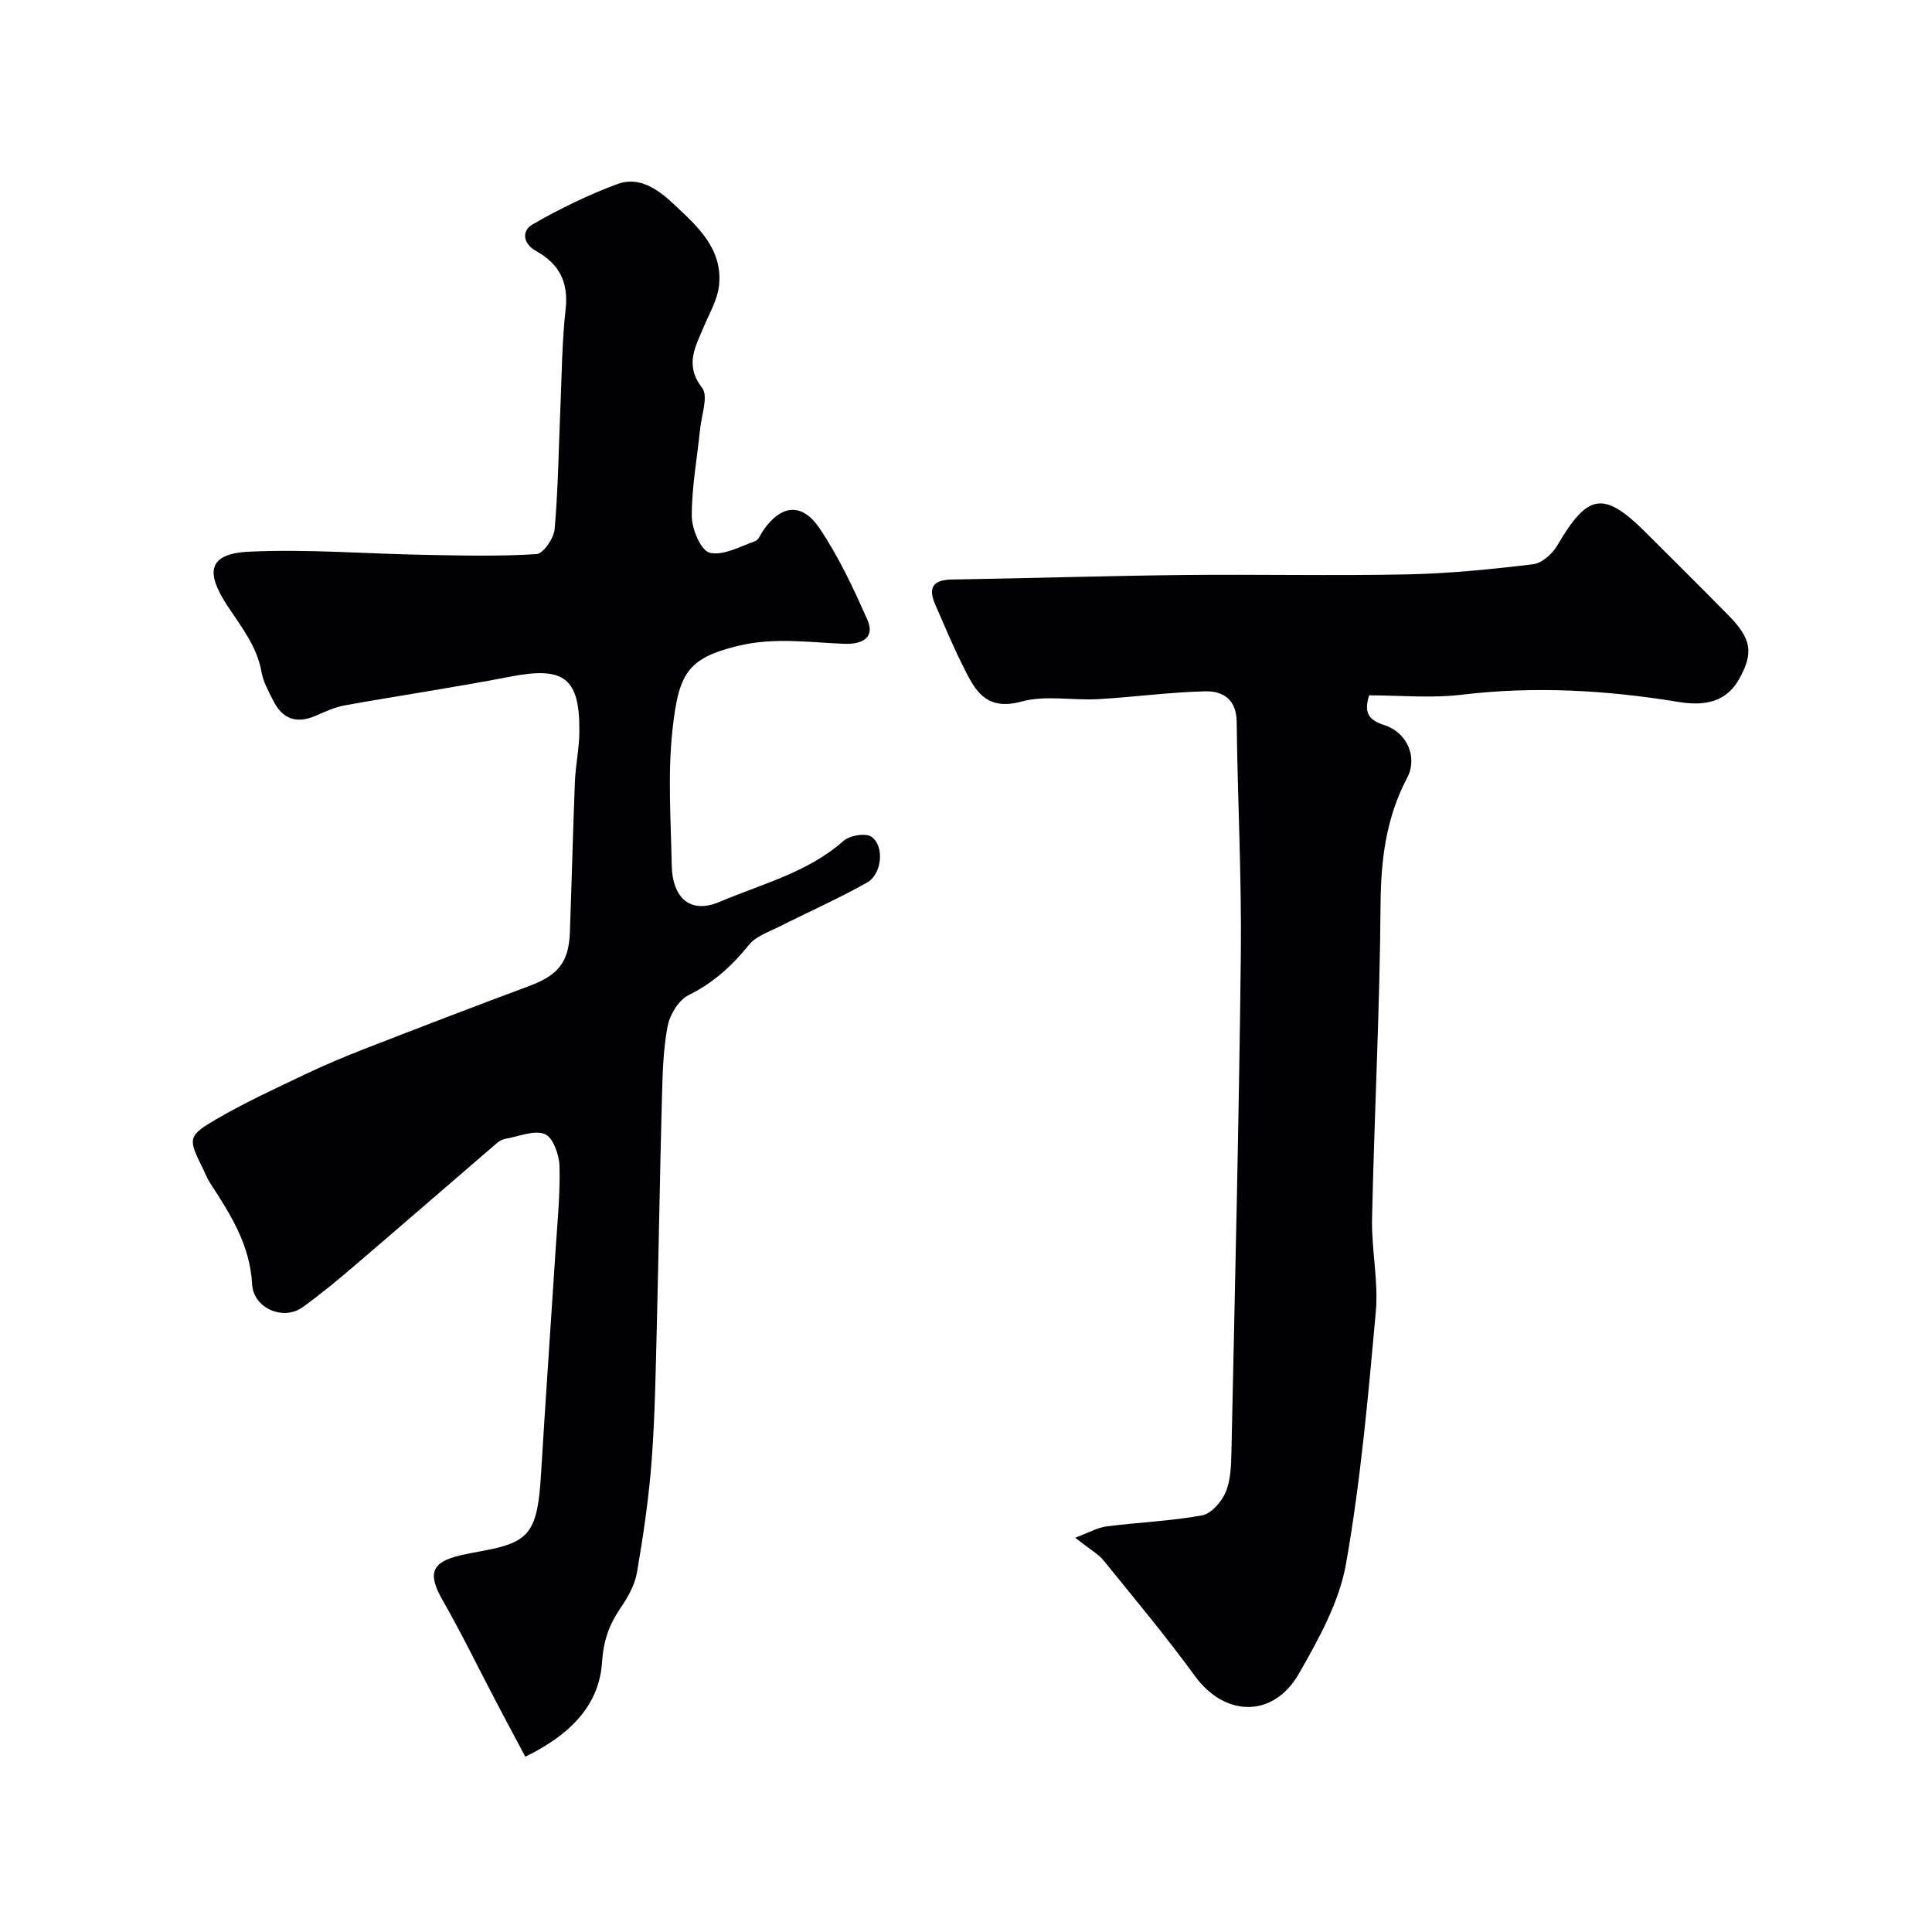
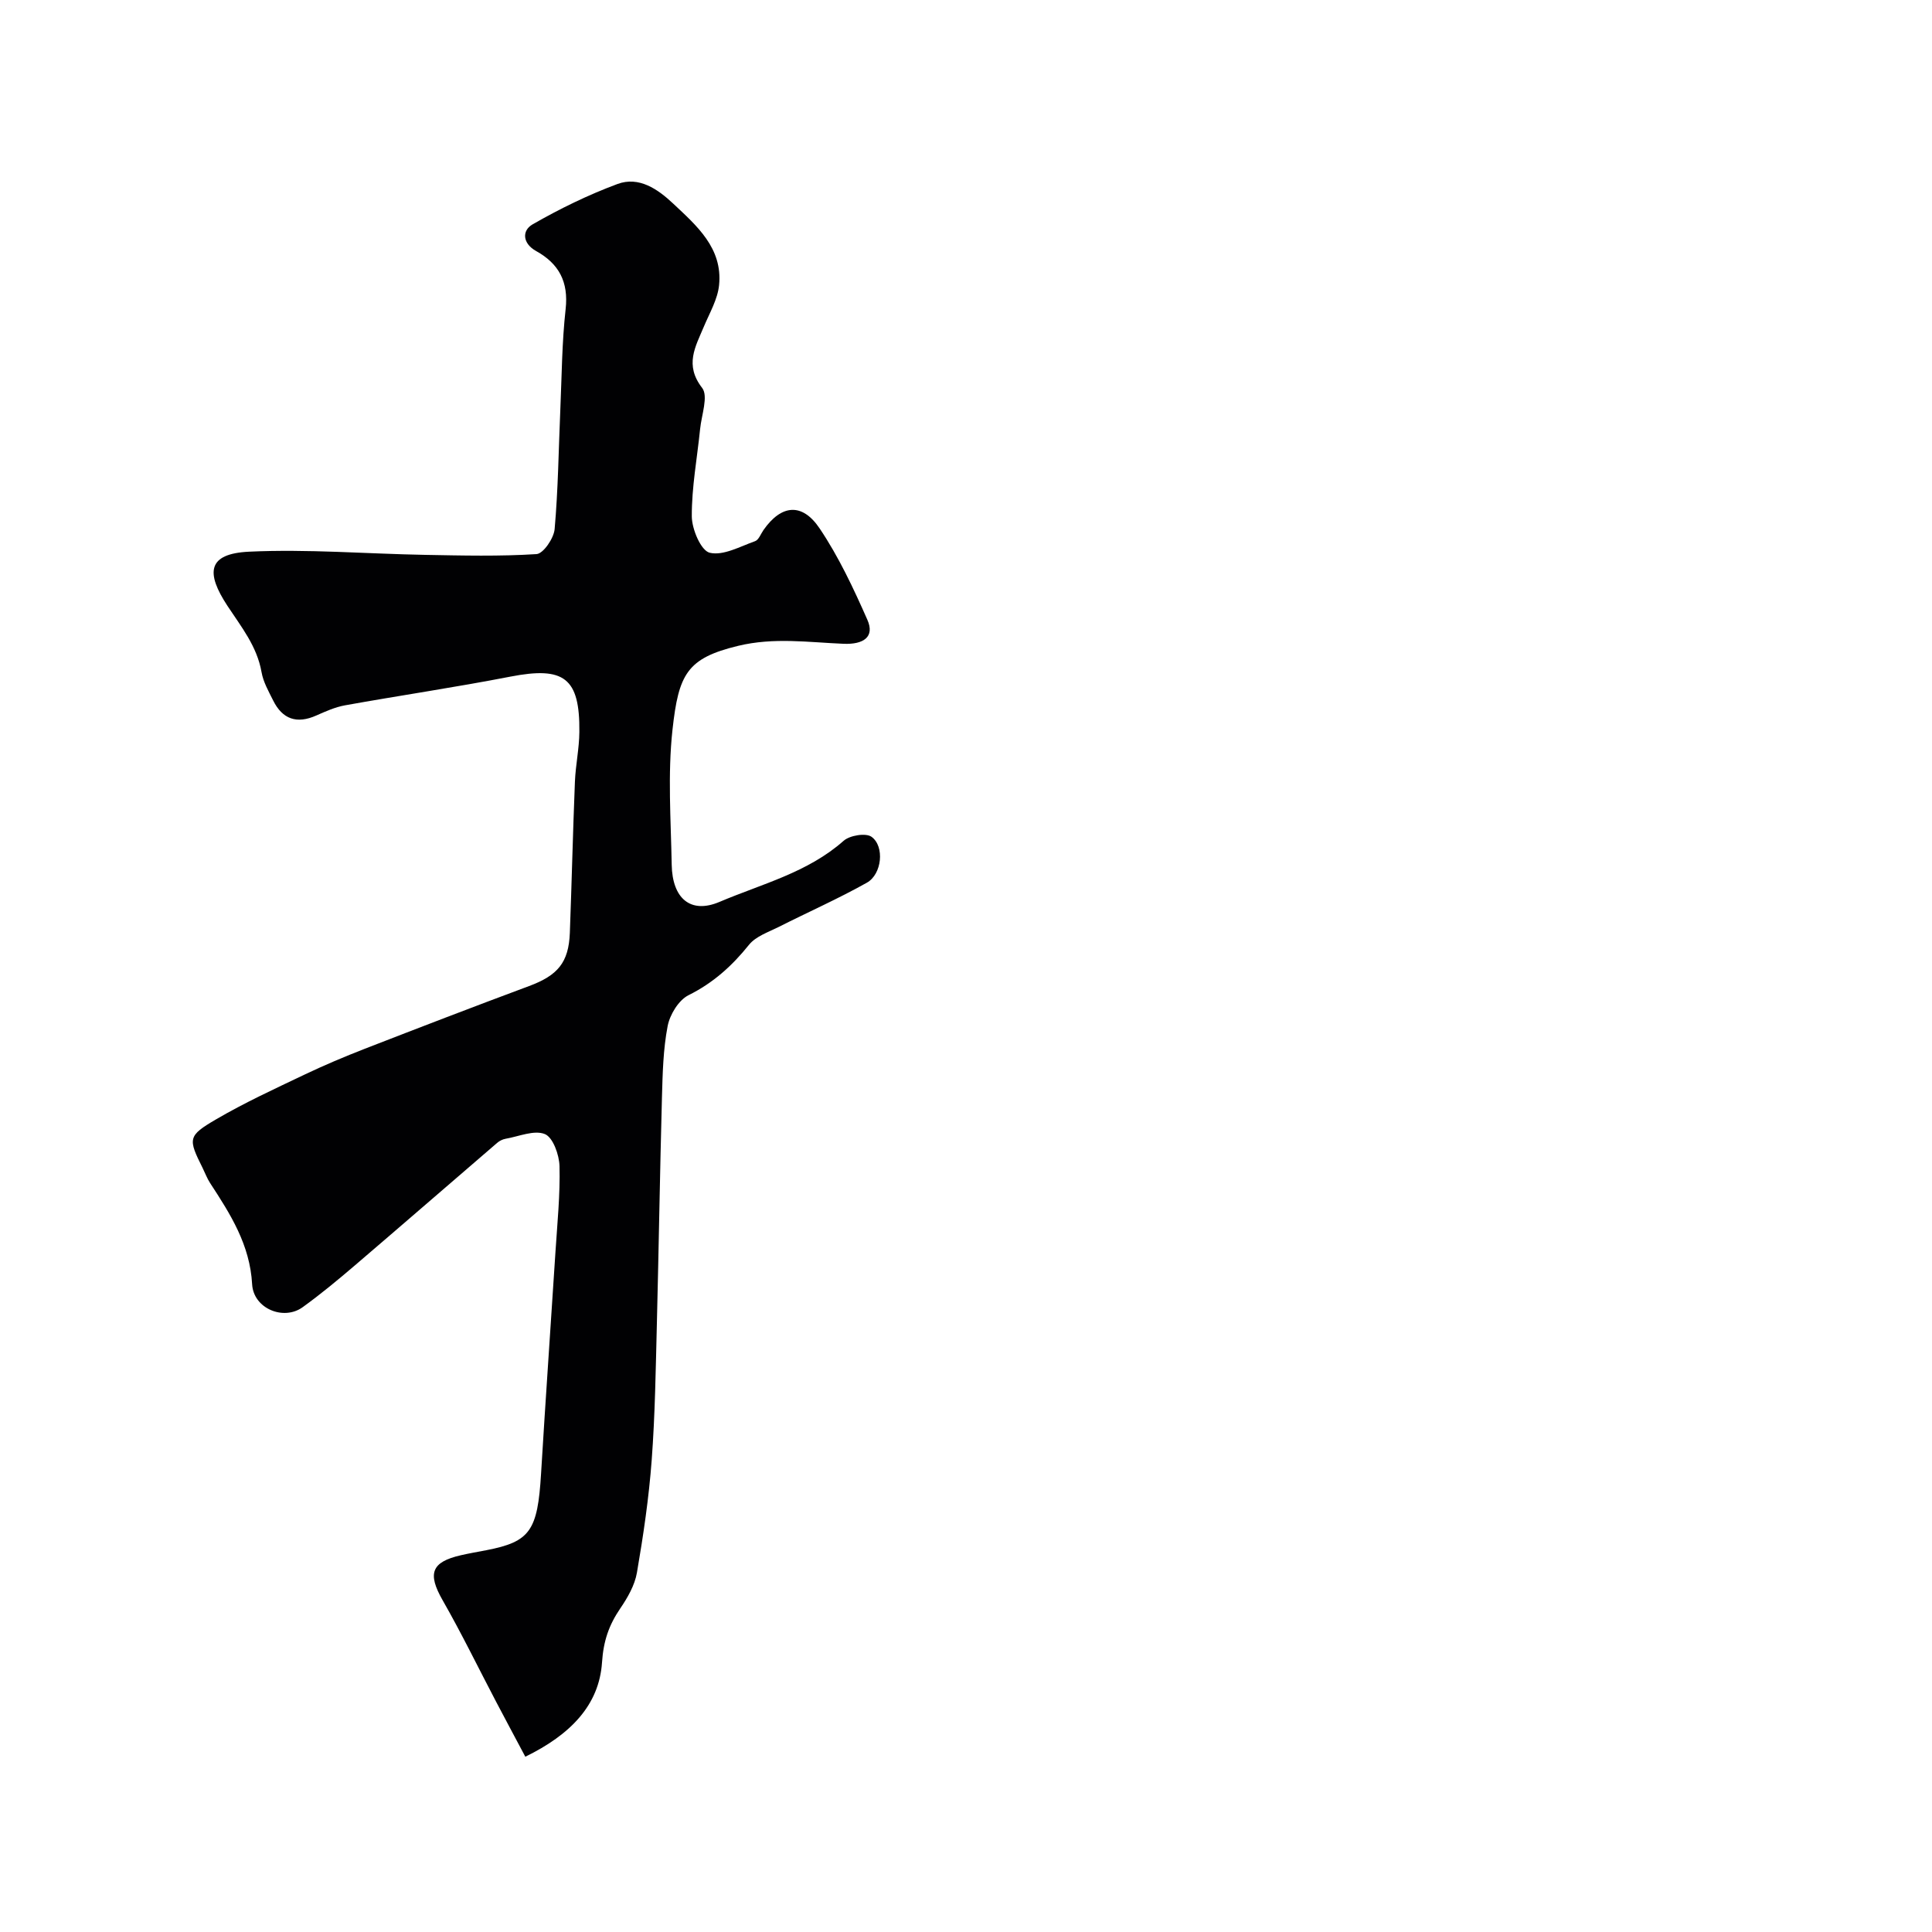
<svg xmlns="http://www.w3.org/2000/svg" enable-background="new 0 0 400 400" viewBox="0 0 400 400">
  <g fill="#010103">
    <path d="m108.76 363.71c-2.15-4.05-4.12-7.71-6.05-11.39-3.68-7.01-7.14-14.14-11.07-21.01-3.15-5.51-2.38-7.91 3.8-9.32 1.74-.4 3.51-.7 5.27-1.04 9.06-1.75 10.6-4.03 11.31-15.83.92-15.3 2-30.59 2.98-45.89.38-5.93.99-11.87.84-17.79-.06-2.34-1.35-5.96-3.03-6.64-2.22-.9-5.38.49-8.13.97-.62.11-1.27.43-1.75.85-9.85 8.47-19.66 16.99-29.53 25.43-3.49 2.98-7.03 5.92-10.75 8.6-3.94 2.84-10.17.28-10.45-4.76-.45-8.17-4.49-14.51-8.7-20.95-.62-.95-1.02-2.05-1.53-3.08-3.04-6.1-3.14-6.67 2.78-10.12 5.87-3.43 12.08-6.29 18.23-9.22 4.11-1.96 8.32-3.74 12.56-5.39 11.3-4.39 22.61-8.74 33.98-12.97 5.95-2.21 8.22-4.86 8.46-11.02.39-10.43.63-20.86 1.05-31.29.14-3.44.89-6.86.92-10.3.12-11.23-3.17-13.62-14.29-11.46-11.36 2.21-22.83 3.89-34.23 5.94-2.05.37-4.03 1.26-5.95 2.11-4.02 1.79-7 .78-8.93-3.12-.94-1.89-2.05-3.83-2.4-5.86-.94-5.36-4.19-9.36-7.05-13.71-4.5-6.84-4.21-10.82 4.48-11.23 12.11-.57 24.3.44 36.46.66 7.68.14 15.39.33 23.04-.16 1.41-.09 3.58-3.27 3.75-5.17.73-8.23.82-16.51 1.18-24.78.3-6.93.33-13.9 1.1-20.79.62-5.62-1.38-9.38-6.12-12.01-2.78-1.54-3-4.21-.72-5.52 5.61-3.22 11.5-6.1 17.56-8.35 4.46-1.66 8.37 1.07 11.52 4.03 4.9 4.6 10.29 9.24 9.53 16.88-.29 2.95-1.97 5.79-3.16 8.63-1.75 4.17-4.03 7.92-.35 12.67 1.32 1.71-.13 5.61-.42 8.51-.61 6.03-1.75 12.06-1.72 18.08.01 2.66 1.9 7.11 3.71 7.54 2.8.67 6.29-1.3 9.4-2.4.75-.27 1.17-1.5 1.73-2.3 3.67-5.25 7.98-5.76 11.63-.33 3.95 5.87 7.01 12.41 9.88 18.91 1.57 3.54-.79 5.14-4.92 4.97-7.26-.3-14.42-1.37-21.86.43-10.57 2.56-12.3 5.83-13.57 17.38-1.01 9.22-.33 18.64-.16 27.96.13 6.93 3.88 10.22 9.89 7.67 8.75-3.72 18.26-6.06 25.7-12.65 1.27-1.13 4.6-1.68 5.78-.83 2.75 1.98 2.16 7.75-.96 9.5-5.93 3.33-12.17 6.08-18.25 9.16-2.15 1.08-4.74 1.94-6.15 3.69-3.51 4.37-7.41 7.9-12.52 10.44-2.05 1.02-3.87 4.01-4.33 6.39-.93 4.82-1.04 9.82-1.18 14.76-.42 15.59-.66 31.19-1.05 46.78-.24 9.43-.37 18.88-1.07 28.29-.58 7.82-1.73 15.61-3.06 23.34-.45 2.61-1.93 5.18-3.46 7.42-2.34 3.45-3.47 6.68-3.77 11.18-.6 8.85-6.55 14.96-15.88 19.51z" />
-     <path d="m222.61 318.37c2.79-1.04 4.58-2.1 6.47-2.34 6.59-.85 13.28-1.1 19.8-2.29 1.9-.35 4.03-2.79 4.87-4.78 1.05-2.46 1.14-5.44 1.2-8.21.73-34.35 1.57-68.7 1.95-103.06.18-16.09-.67-32.19-.86-48.28-.05-4.64-2.89-6.38-6.53-6.28-7.39.18-14.75 1.2-22.13 1.62-5.31.3-10.93-.86-15.89.5-7.83 2.14-9.89-2.91-12.39-7.91-1.97-3.93-3.62-8.01-5.41-12.03-1.56-3.5-.69-5.27 3.42-5.33 15.92-.25 31.84-.76 47.77-.93 15.49-.17 30.99.19 46.48-.13 8.71-.18 17.42-1.06 26.07-2.1 1.83-.22 4-2.19 5.02-3.94 6.32-10.79 9.6-11.32 18.37-2.55 5.7 5.7 11.44 11.37 17.09 17.12 4.75 4.85 5.17 7.74 2.17 13.12-2.52 4.51-6.65 5.73-12.56 4.76-14.86-2.44-29.77-3.31-44.84-1.5-6.37.77-12.92.13-19.21.13-1.17 3.65-.04 5.15 3.15 6.17 4.68 1.49 6.97 6.63 4.7 10.95-4.35 8.26-5.42 16.88-5.49 26.14-.15 21.7-1.29 43.39-1.76 65.08-.14 6.42 1.35 12.93.78 19.28-1.58 17.45-3.13 34.96-6.17 52.18-1.4 7.92-5.65 15.57-9.73 22.71-5.31 9.3-15.36 9.03-21.54.55-5.97-8.2-12.49-16-18.88-23.89-1.09-1.36-2.76-2.26-5.92-4.76z" />
  </g>
</svg>